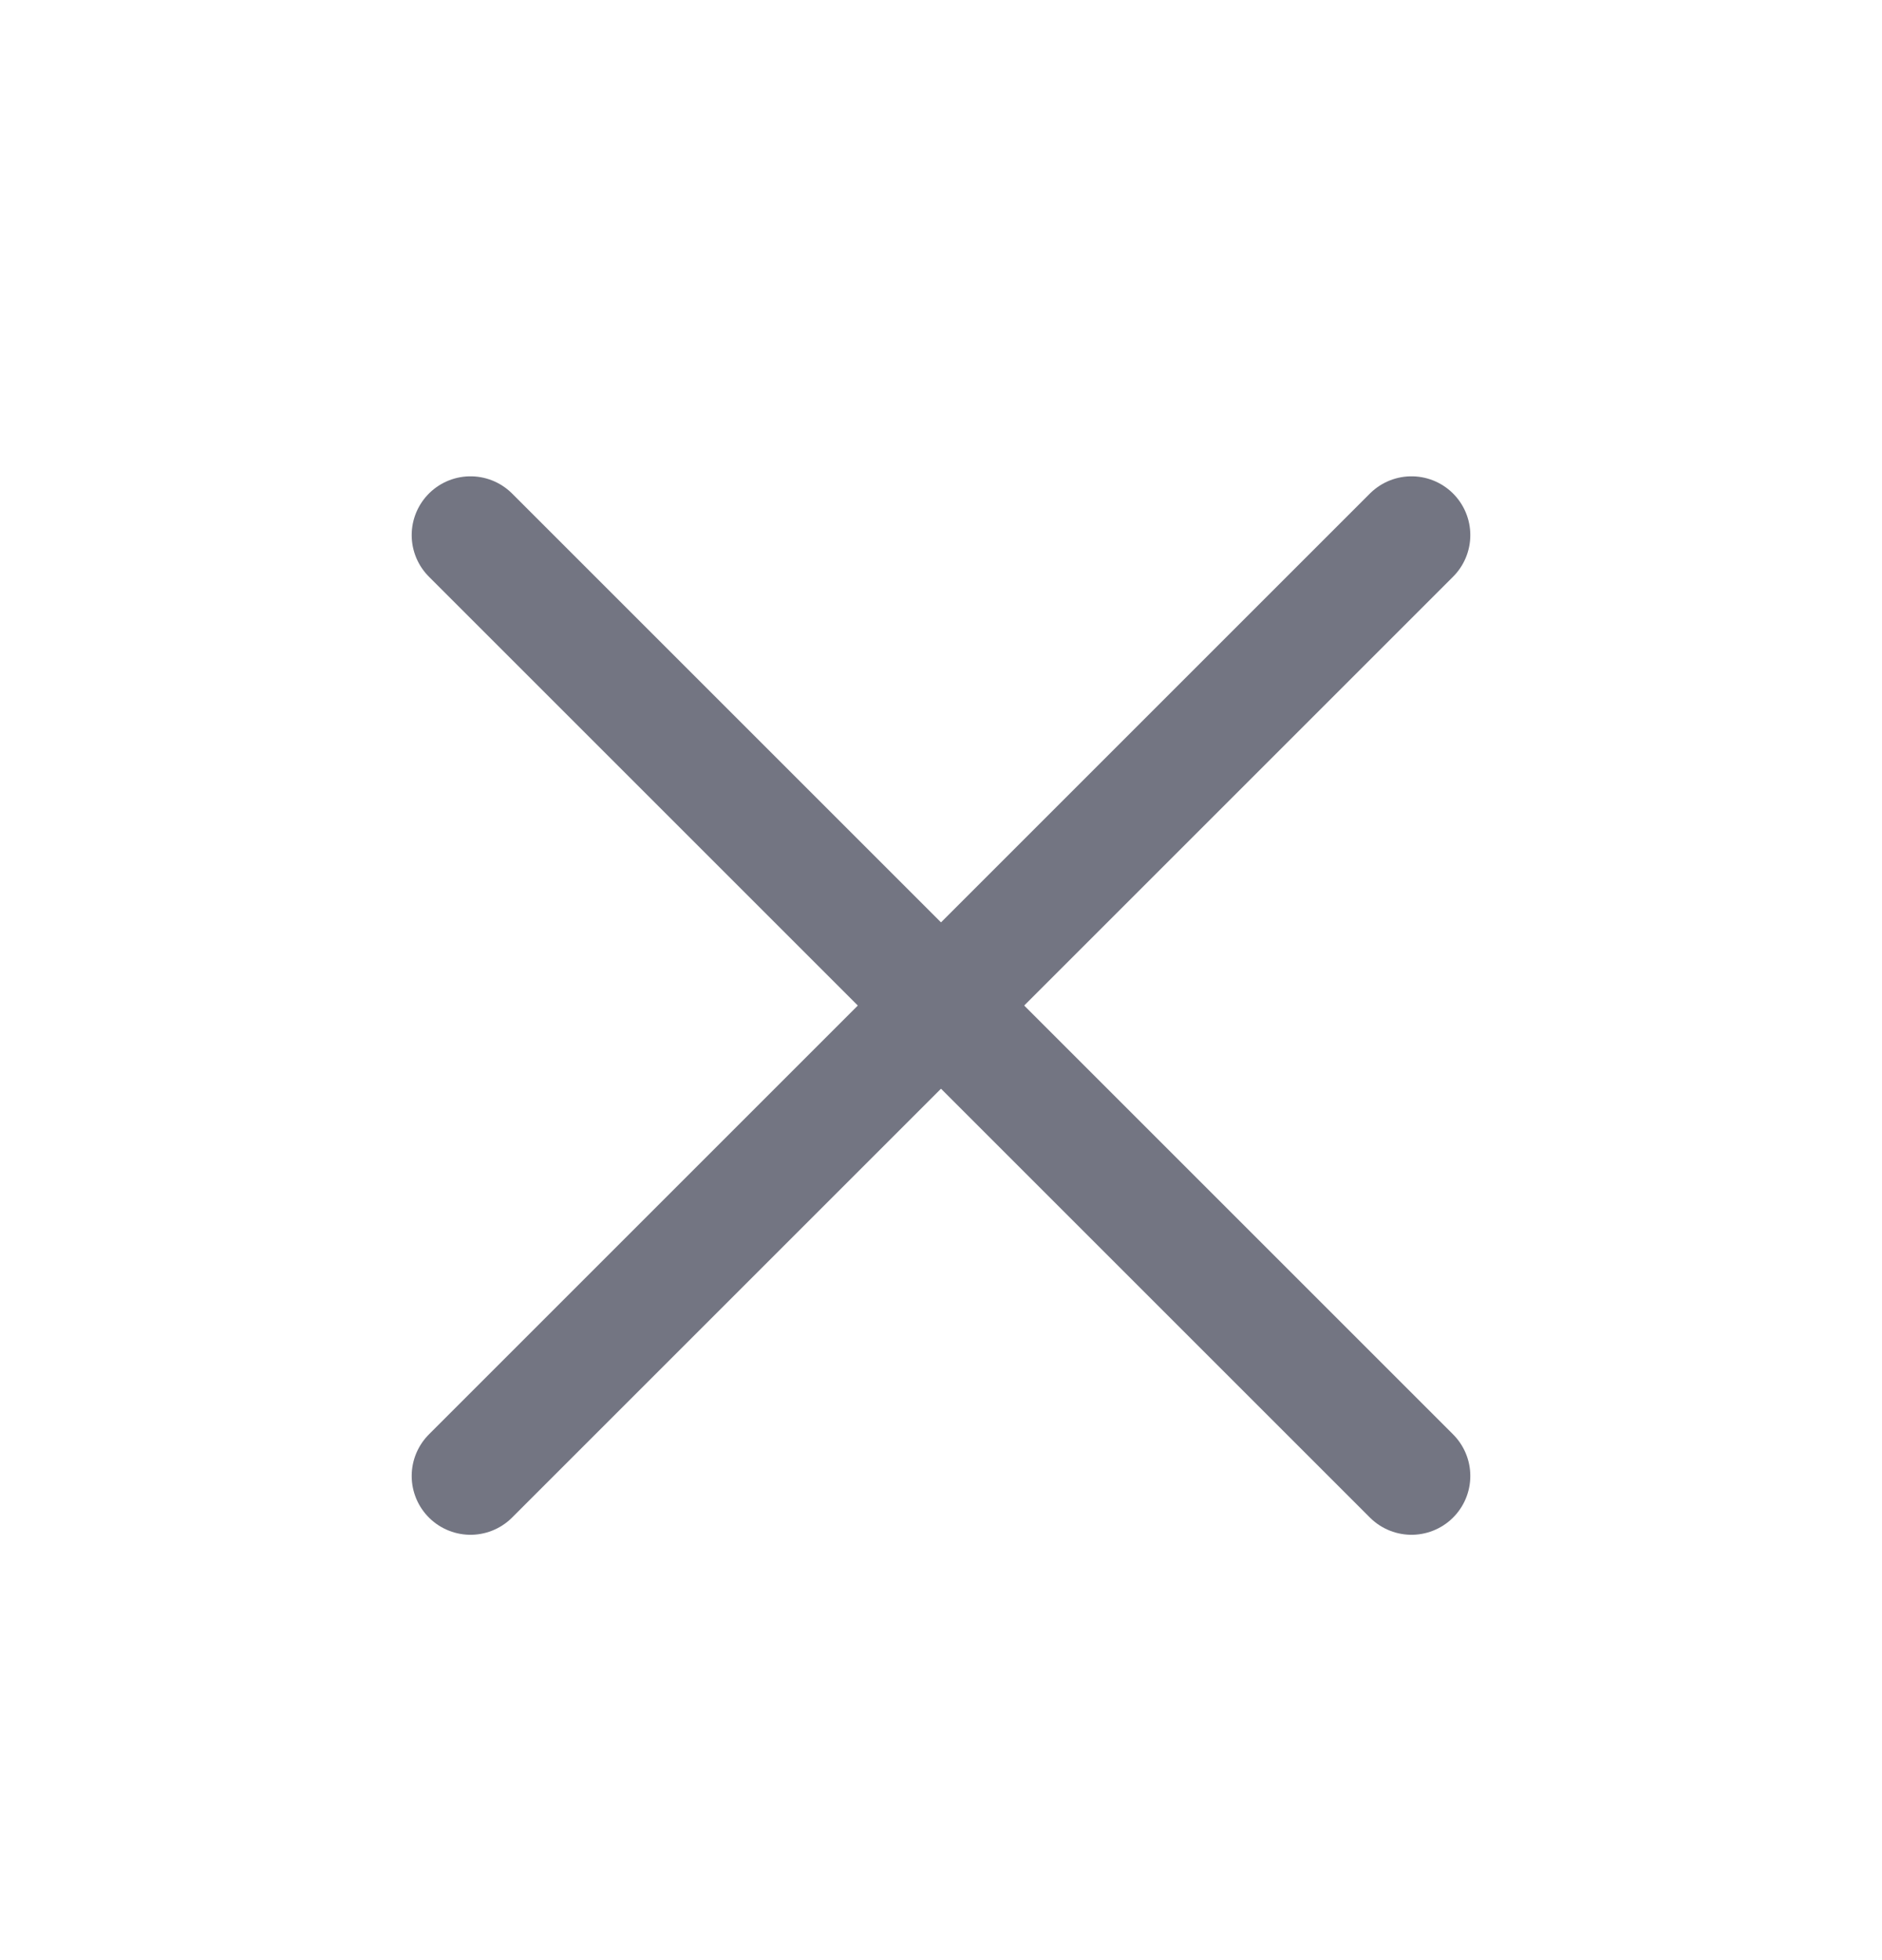
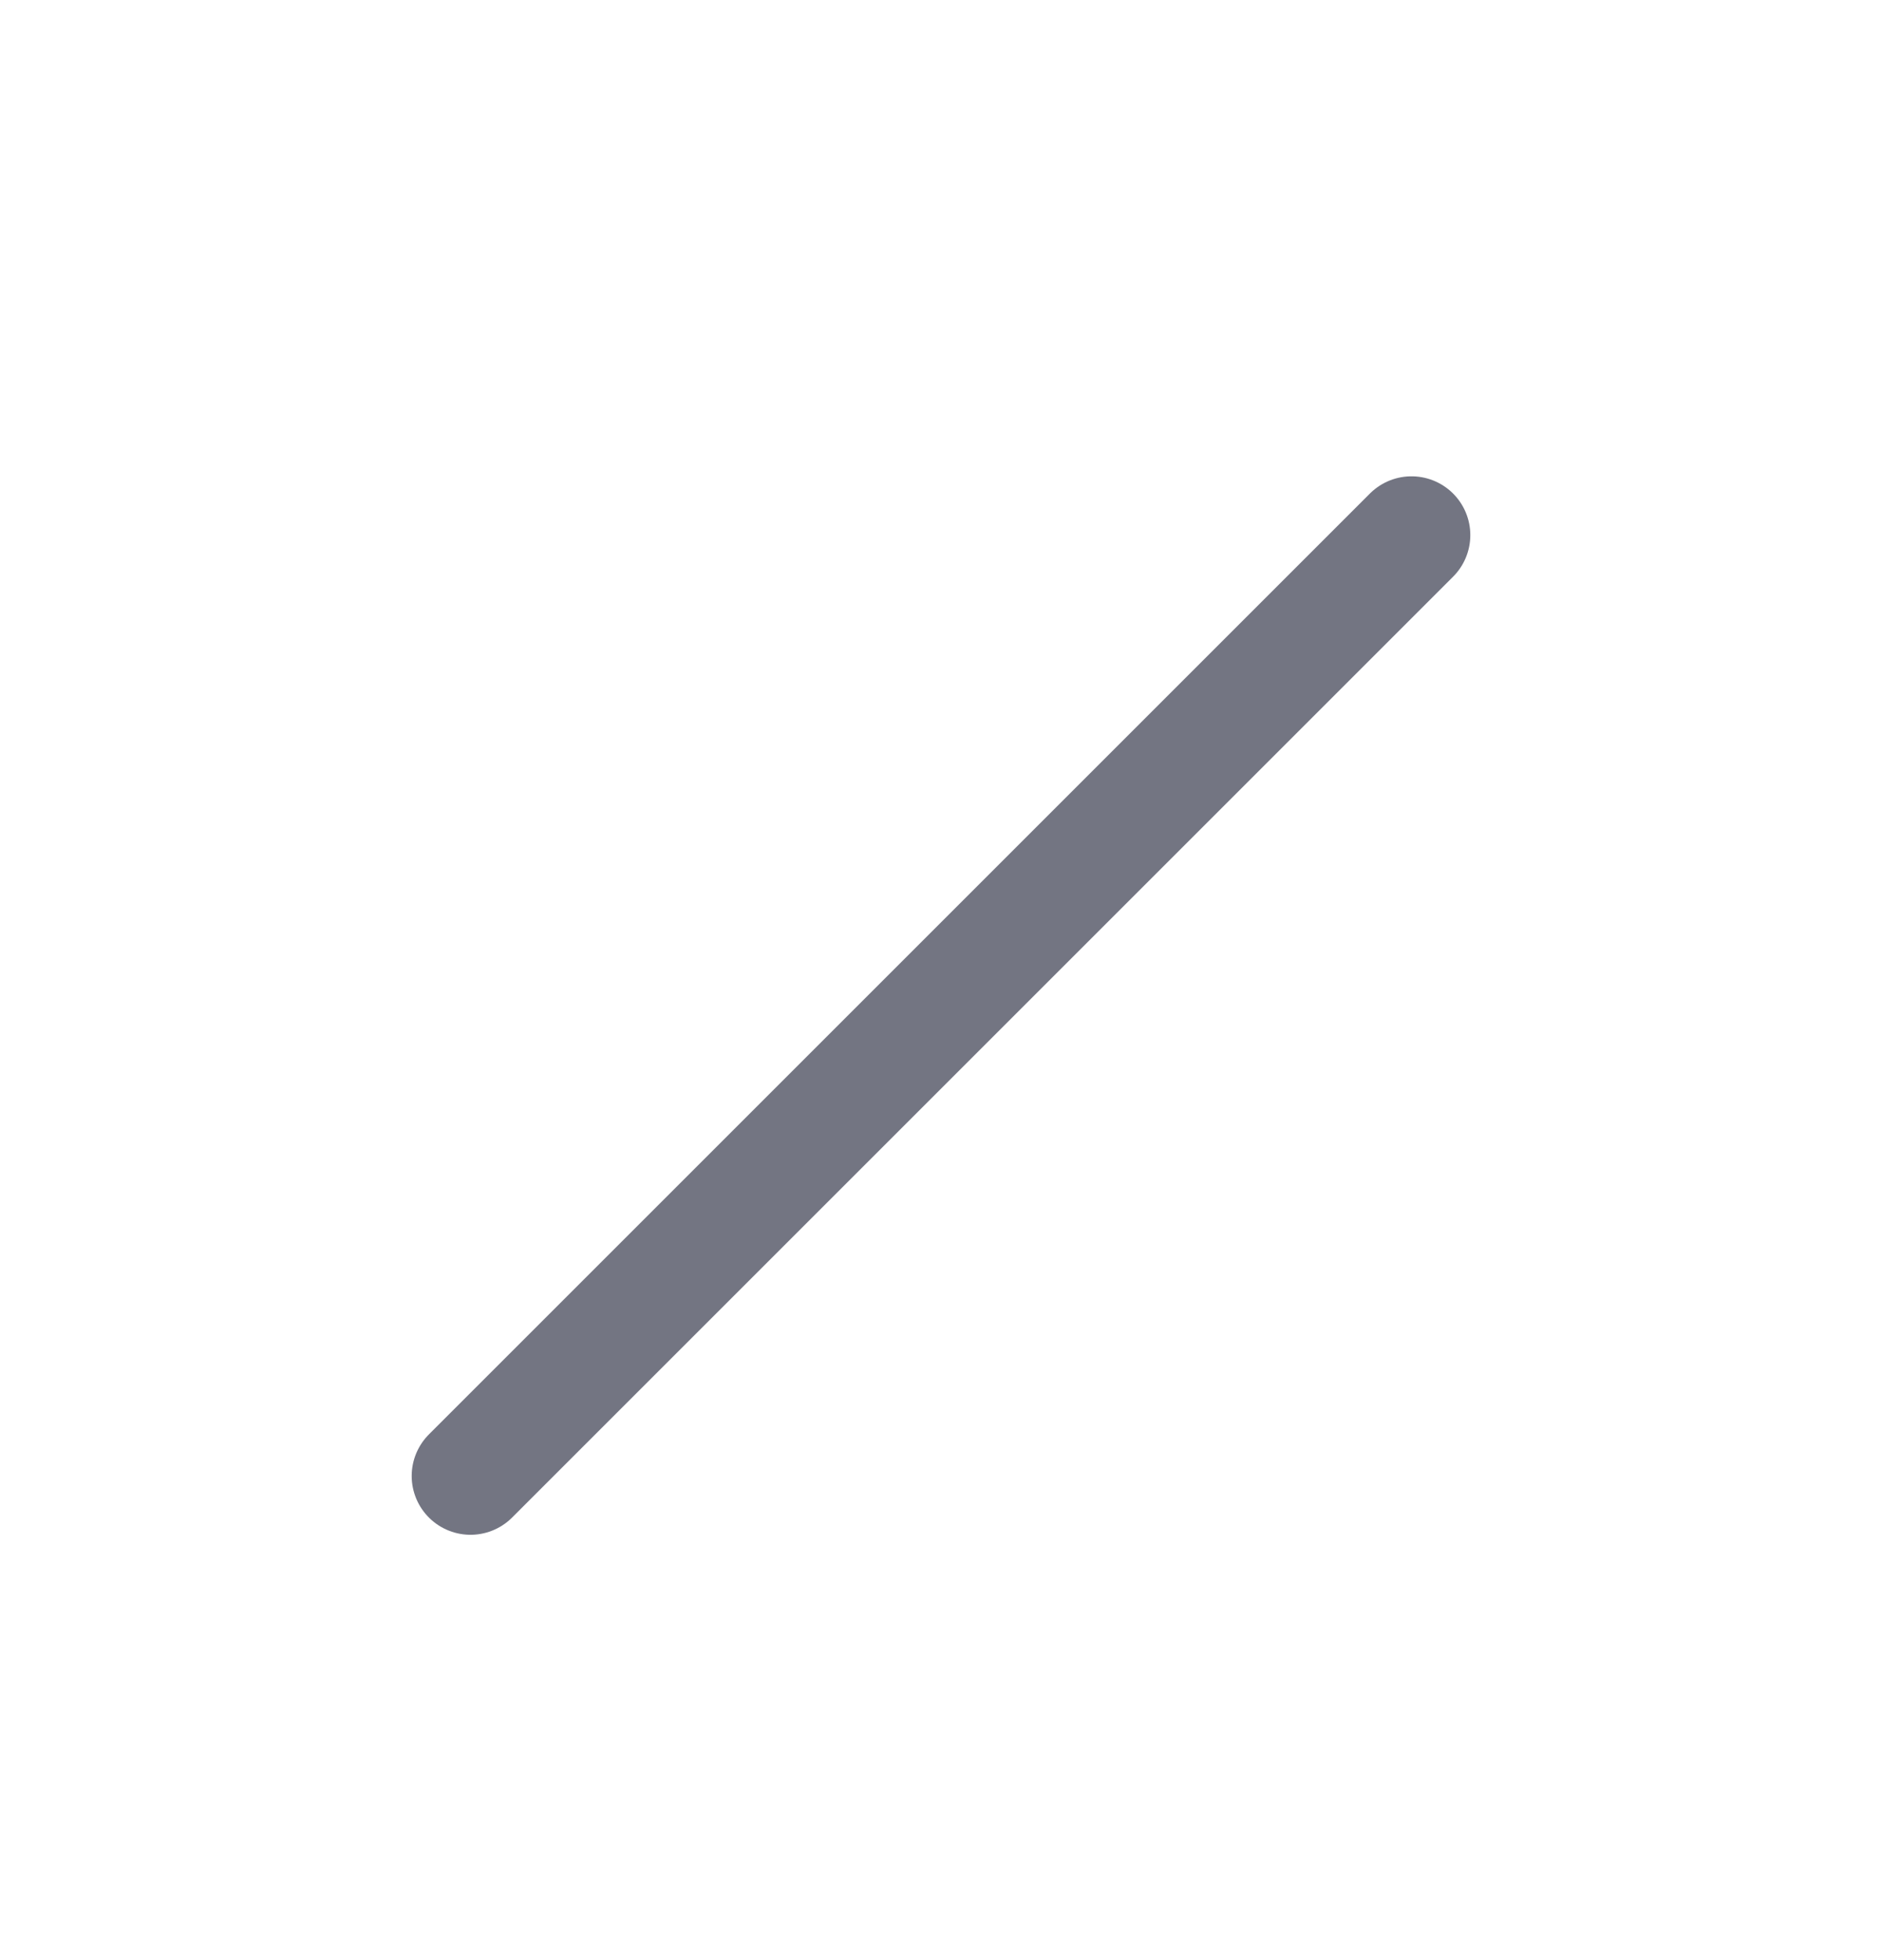
<svg xmlns="http://www.w3.org/2000/svg" width="24" height="25" viewBox="0 0 24 25" fill="none">
  <path d="M18 6.825L6 18.825" stroke="#737582" stroke-width="1.5" stroke-linecap="round" stroke-linejoin="round" />
-   <path d="M6 6.825L18 18.825" stroke="#737582" stroke-width="1.5" stroke-linecap="round" stroke-linejoin="round" />
</svg>